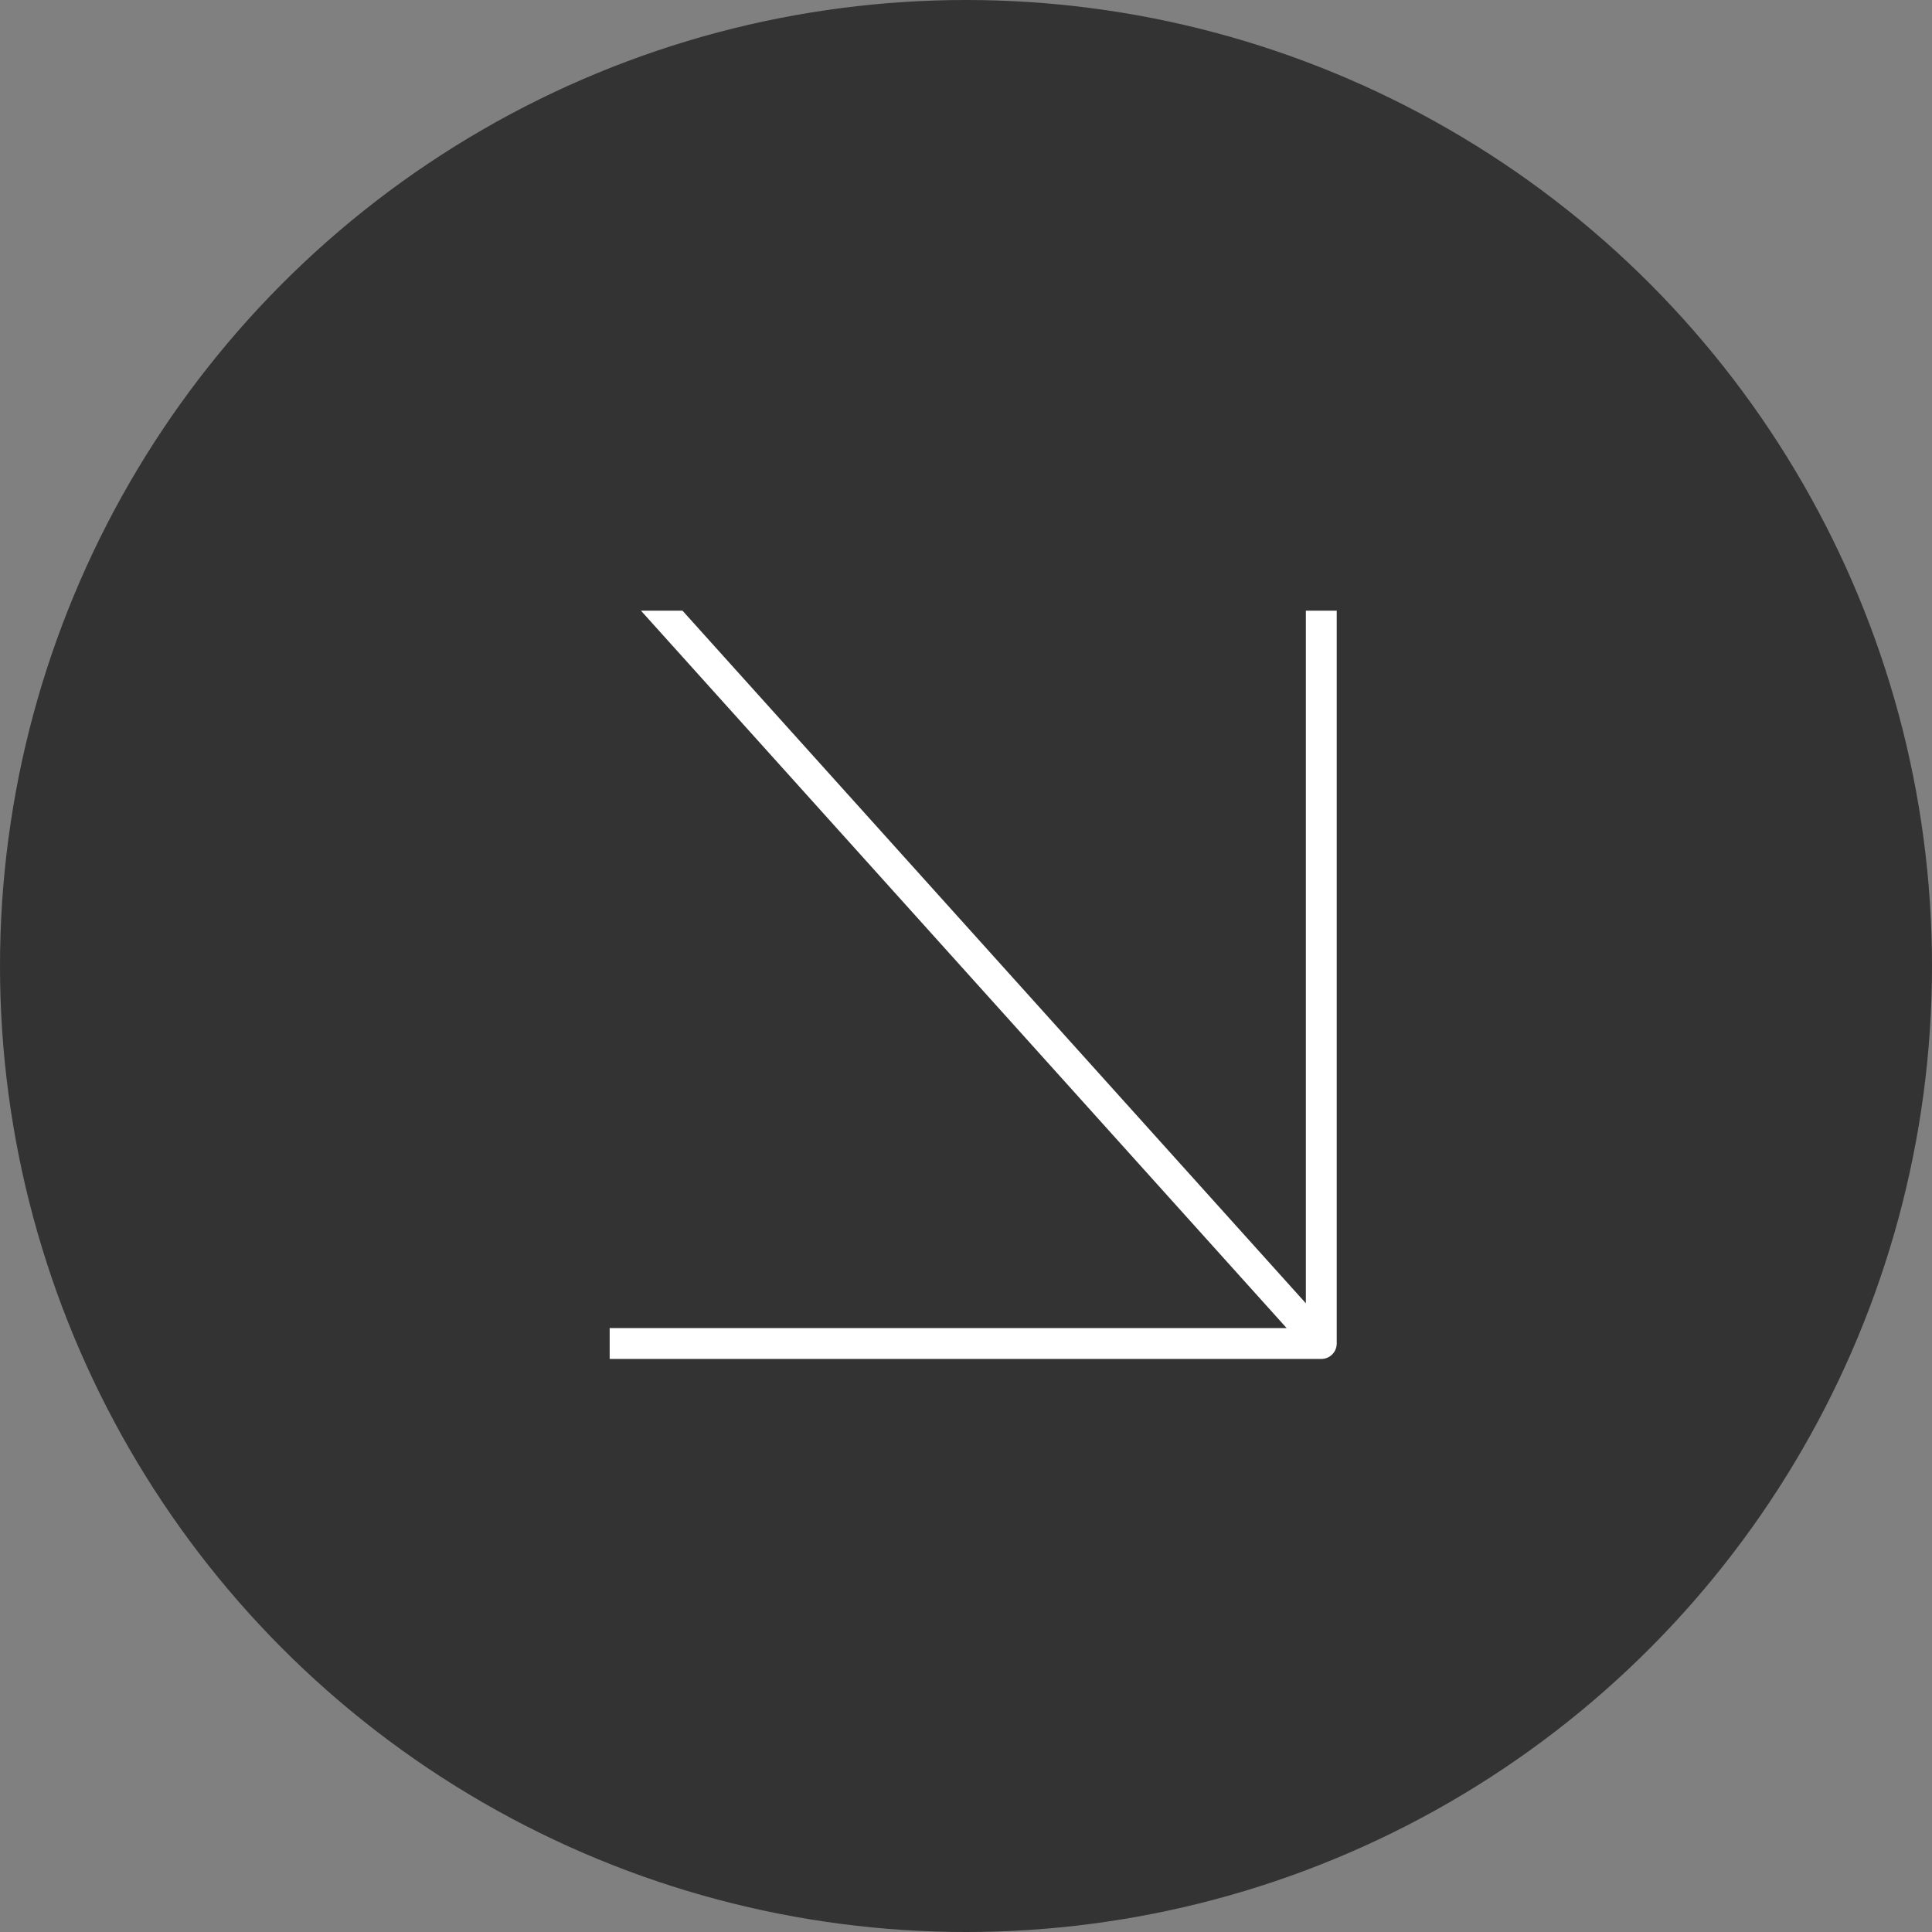
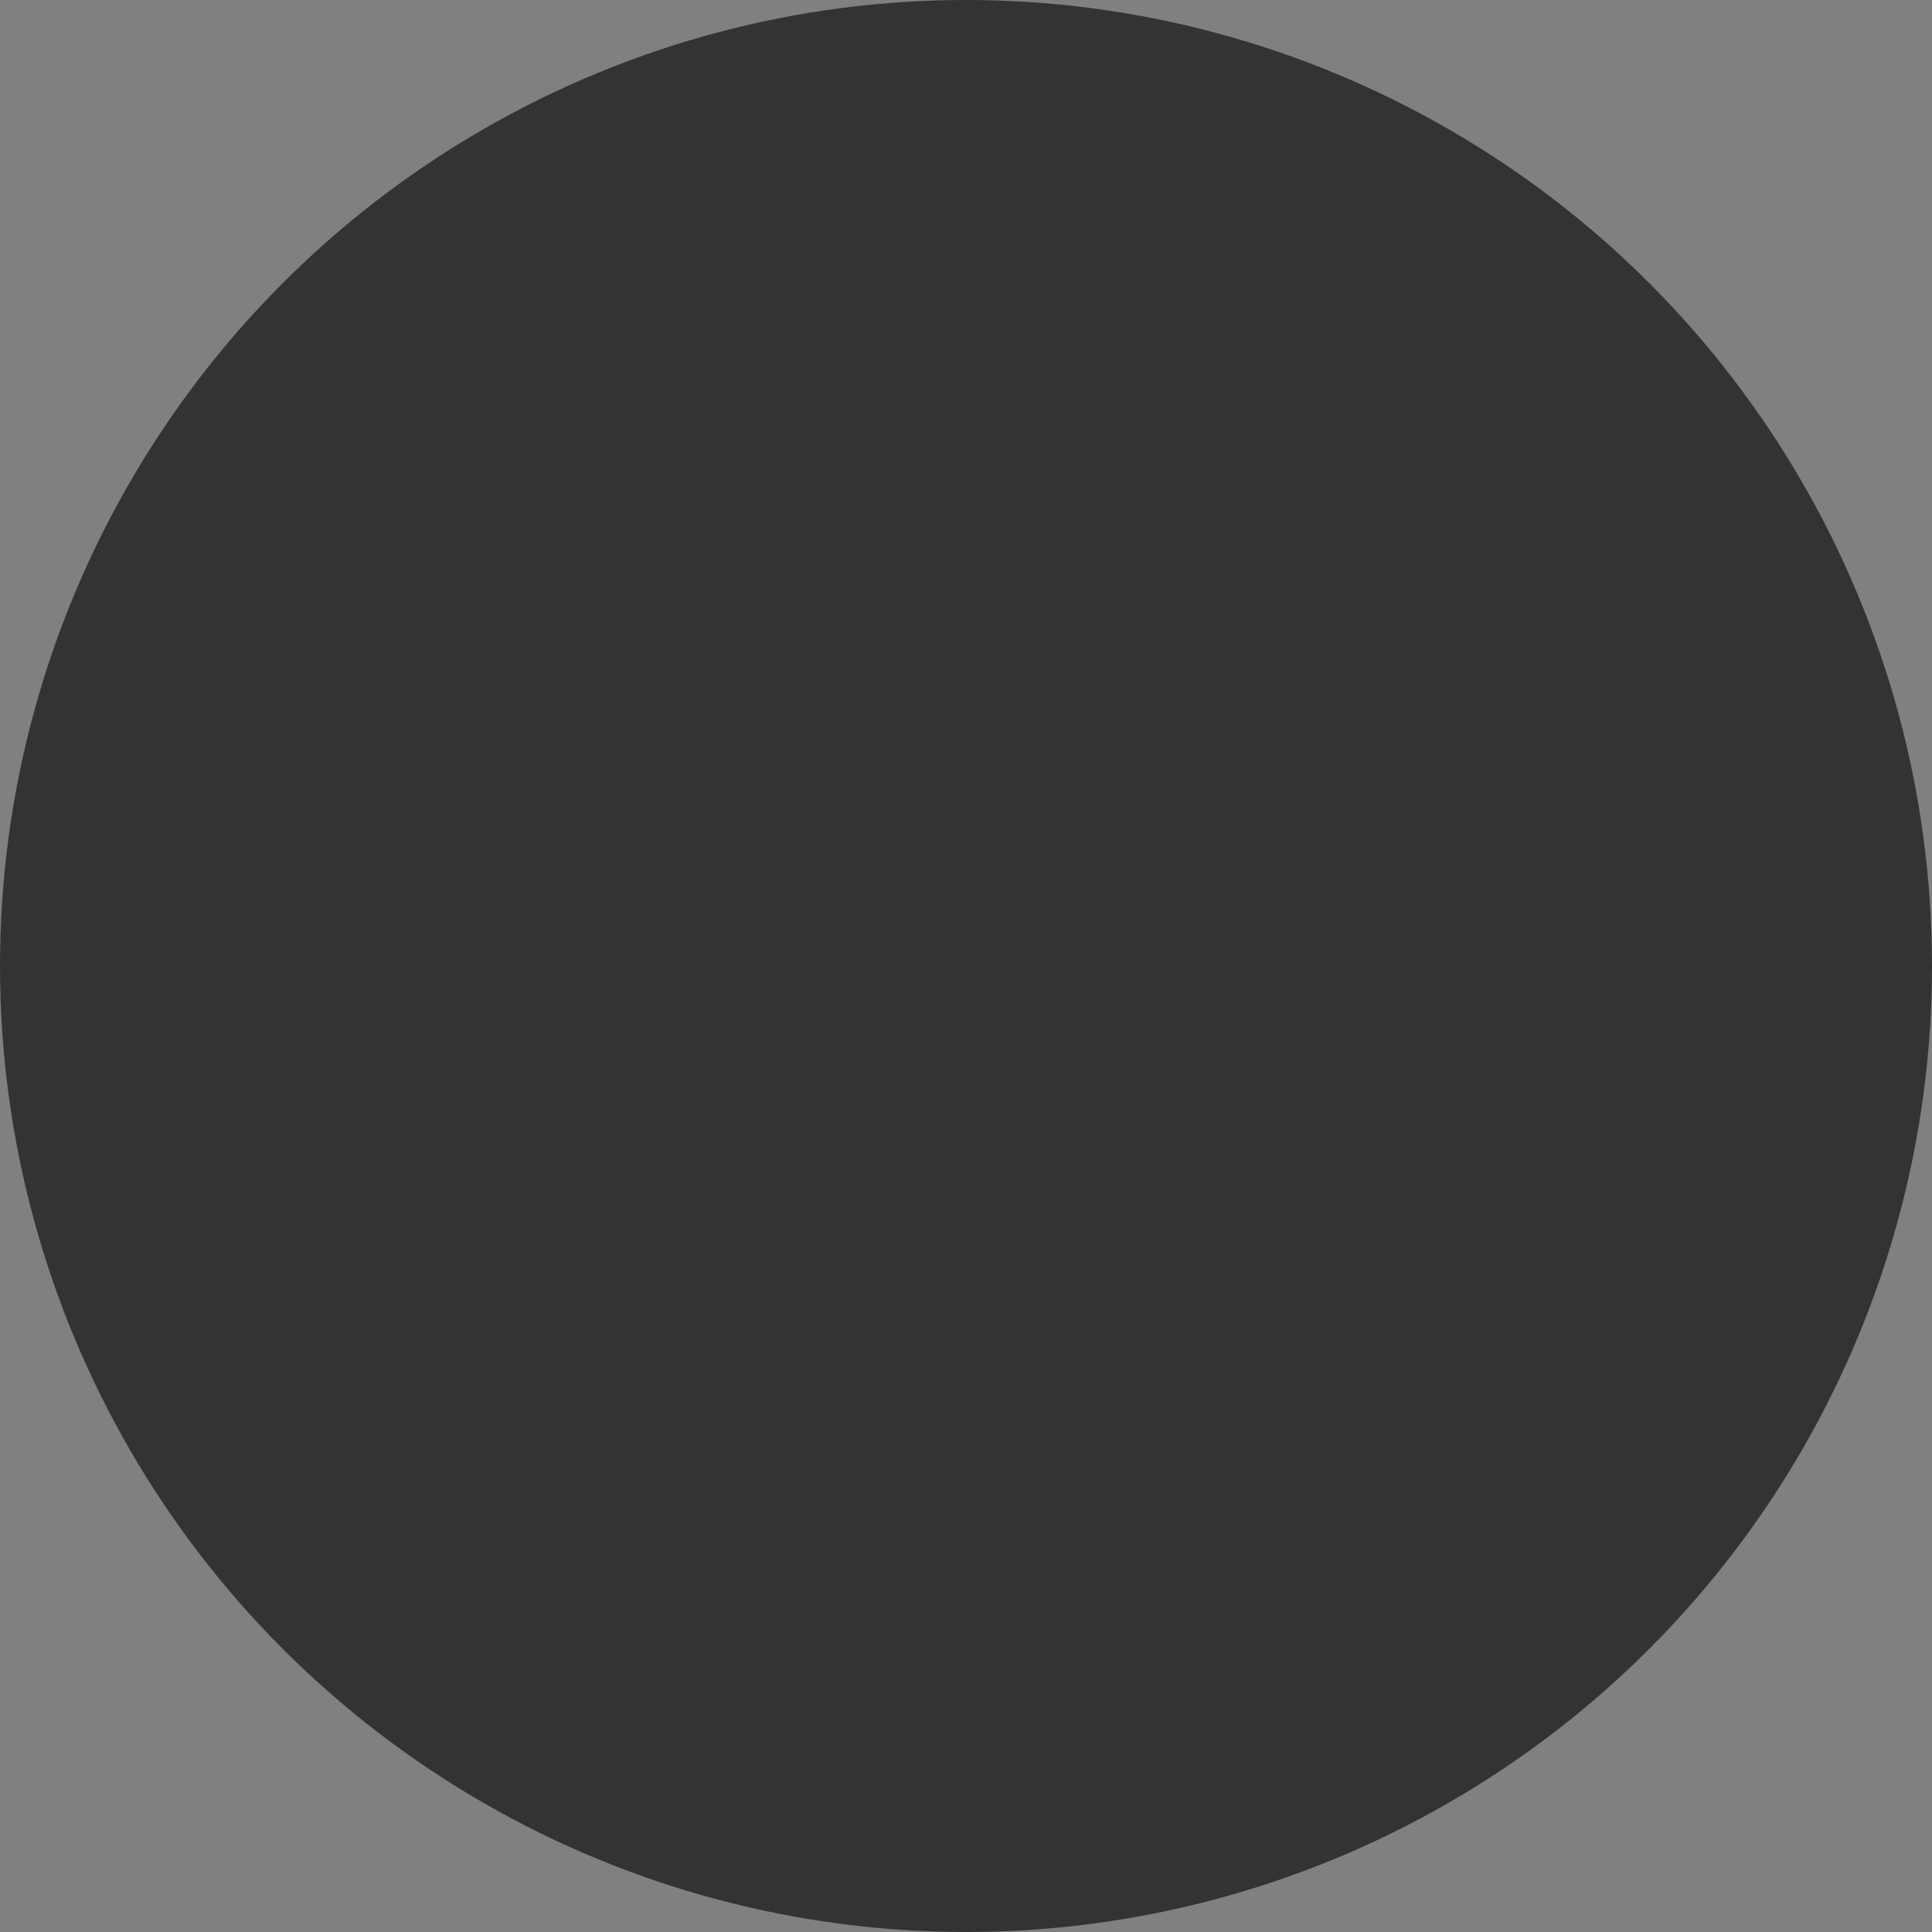
<svg xmlns="http://www.w3.org/2000/svg" width="87" height="87" viewBox="0 0 87 87" fill="none">
  <rect x="0" y="0" width="87" height="87" fill="#808080" stroke="none" />
  <circle cx="43.5" cy="43.5" r="43.5" fill="#333333" />
-   <path fill-rule="evenodd" clip-rule="evenodd" d="M28.864 27.5L29.282 27.965L57.939 59.805H28.149H27.454V61.195H28.149H59.499C59.883 61.195 60.194 60.884 60.194 60.5V27.5H58.804V58.689L30.734 27.5H28.864Z" fill="white" />
</svg>